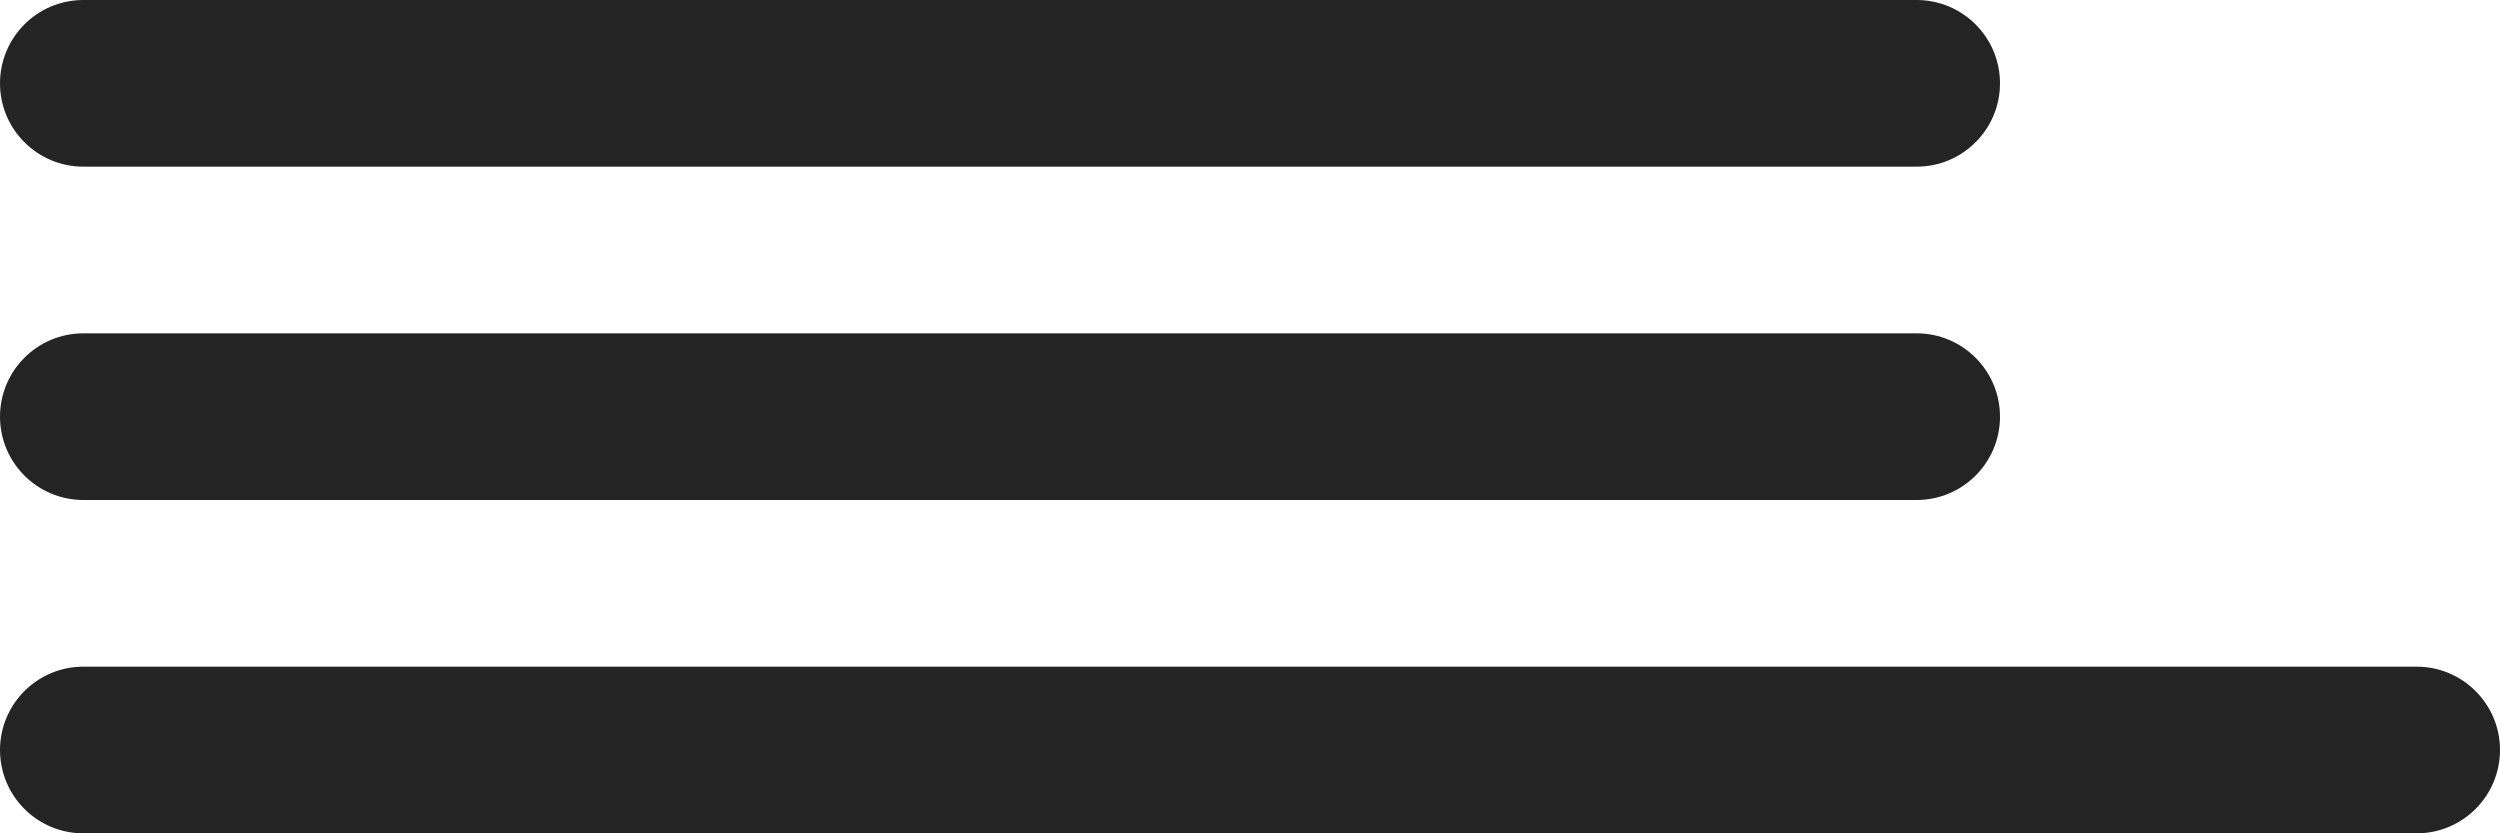
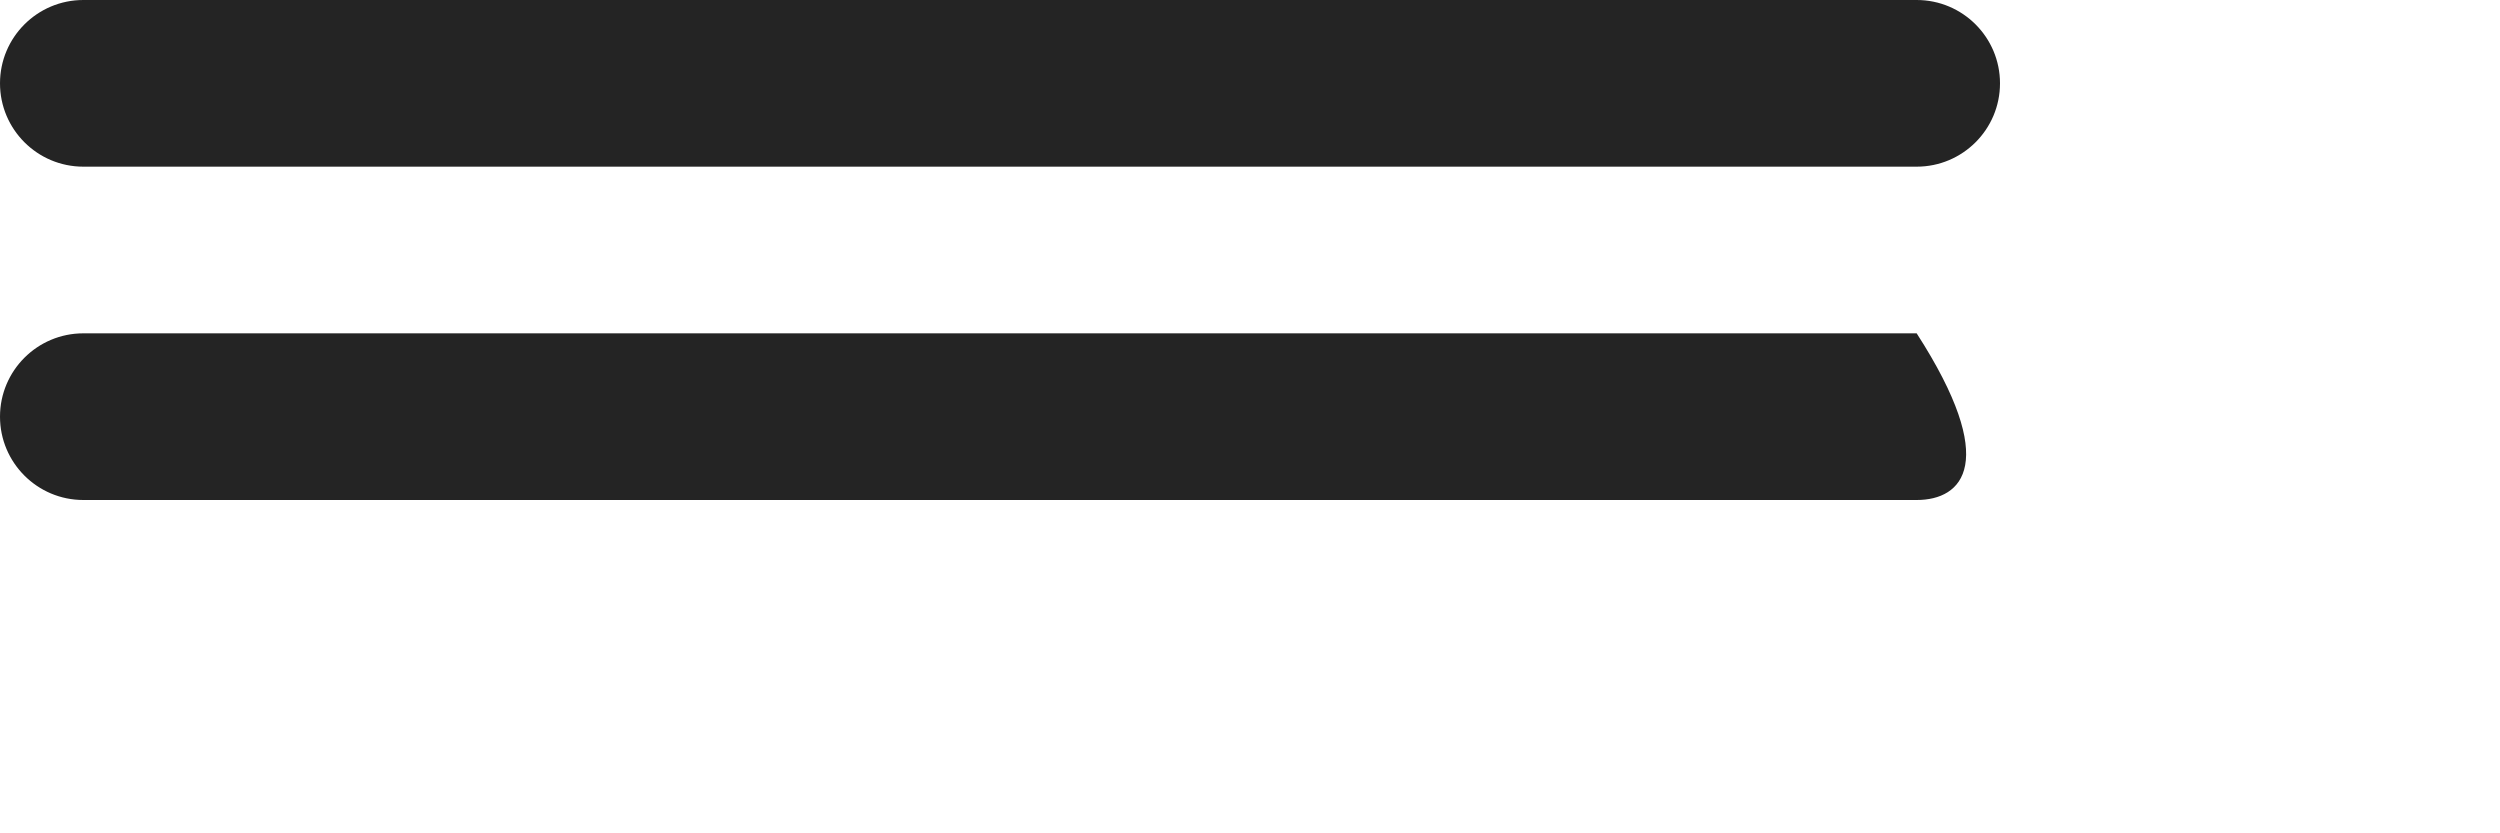
<svg xmlns="http://www.w3.org/2000/svg" width="15" height="5" viewBox="0 0 15 5" fill="none">
  <path d="M0 0.5C0 0.224 0.224 0 0.5 0H11.5C11.776 0 12 0.224 12 0.5C12 0.776 11.776 1 11.5 1H0.5C0.224 1 0 0.776 0 0.5Z" fill="#242424" />
-   <path d="M0 2.5C0 2.224 0.224 2 0.5 2H11.5C11.776 2 12 2.224 12 2.5C12 2.776 11.776 3 11.5 3H0.5C0.224 3 0 2.776 0 2.5Z" fill="#242424" />
-   <path d="M0 4.5C0 4.224 0.224 4 0.5 4H14.5C14.776 4 15 4.224 15 4.5C15 4.776 14.776 5 14.5 5H0.5C0.224 5 0 4.776 0 4.5Z" fill="#242424" />
+   <path d="M0 2.5C0 2.224 0.224 2 0.5 2H11.5C12 2.776 11.776 3 11.5 3H0.5C0.224 3 0 2.776 0 2.5Z" fill="#242424" />
</svg>